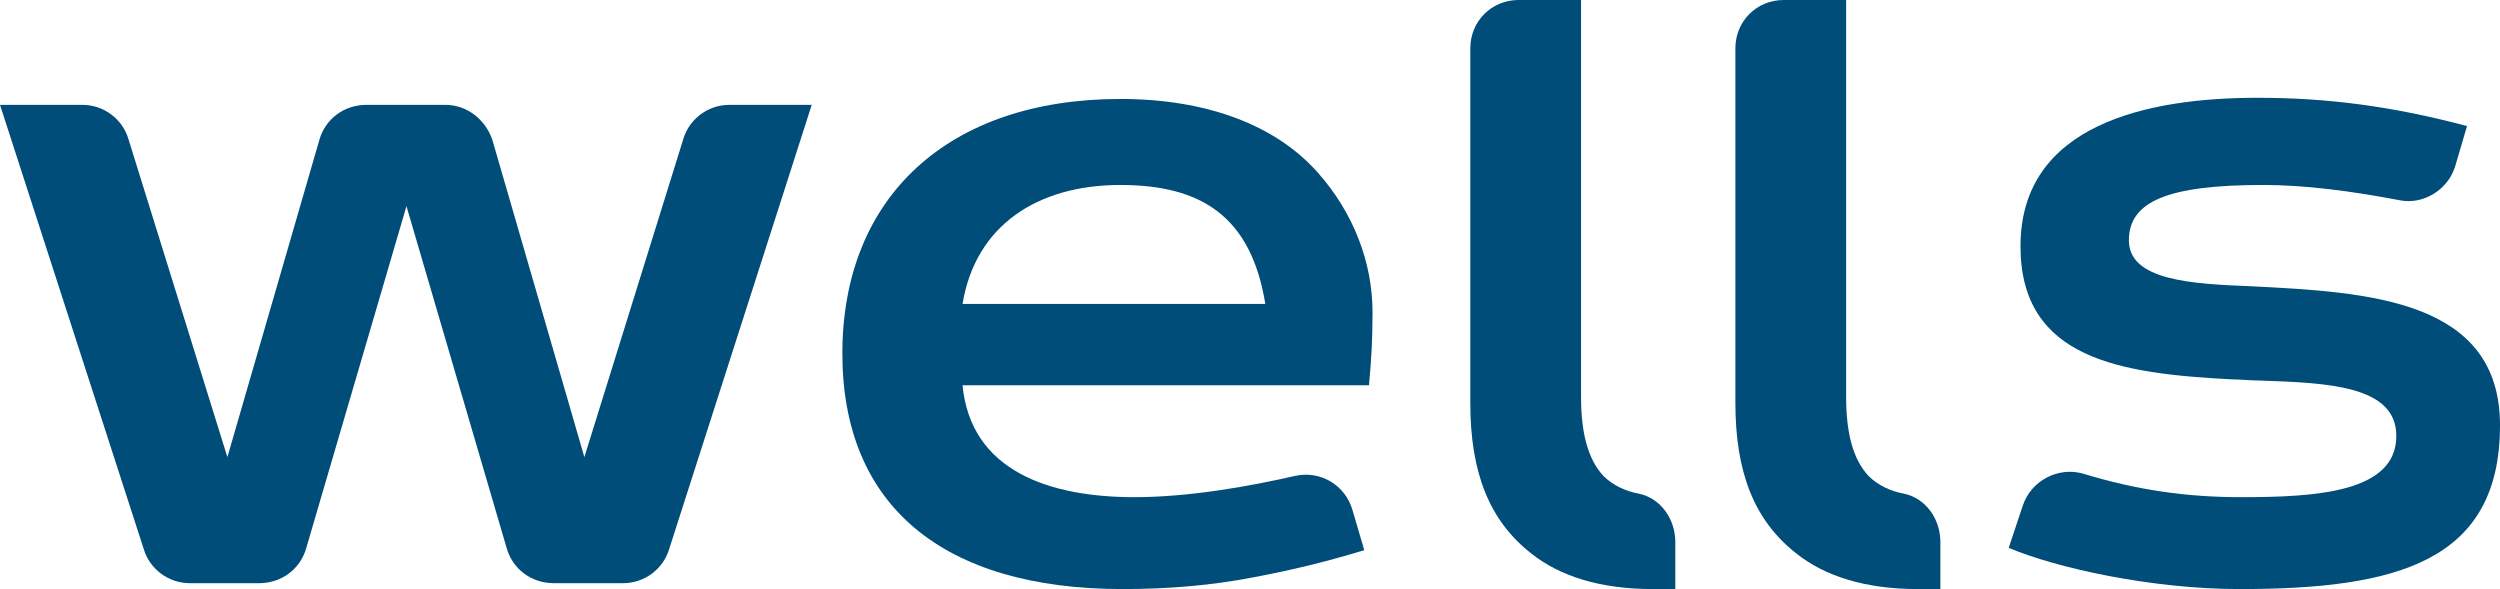
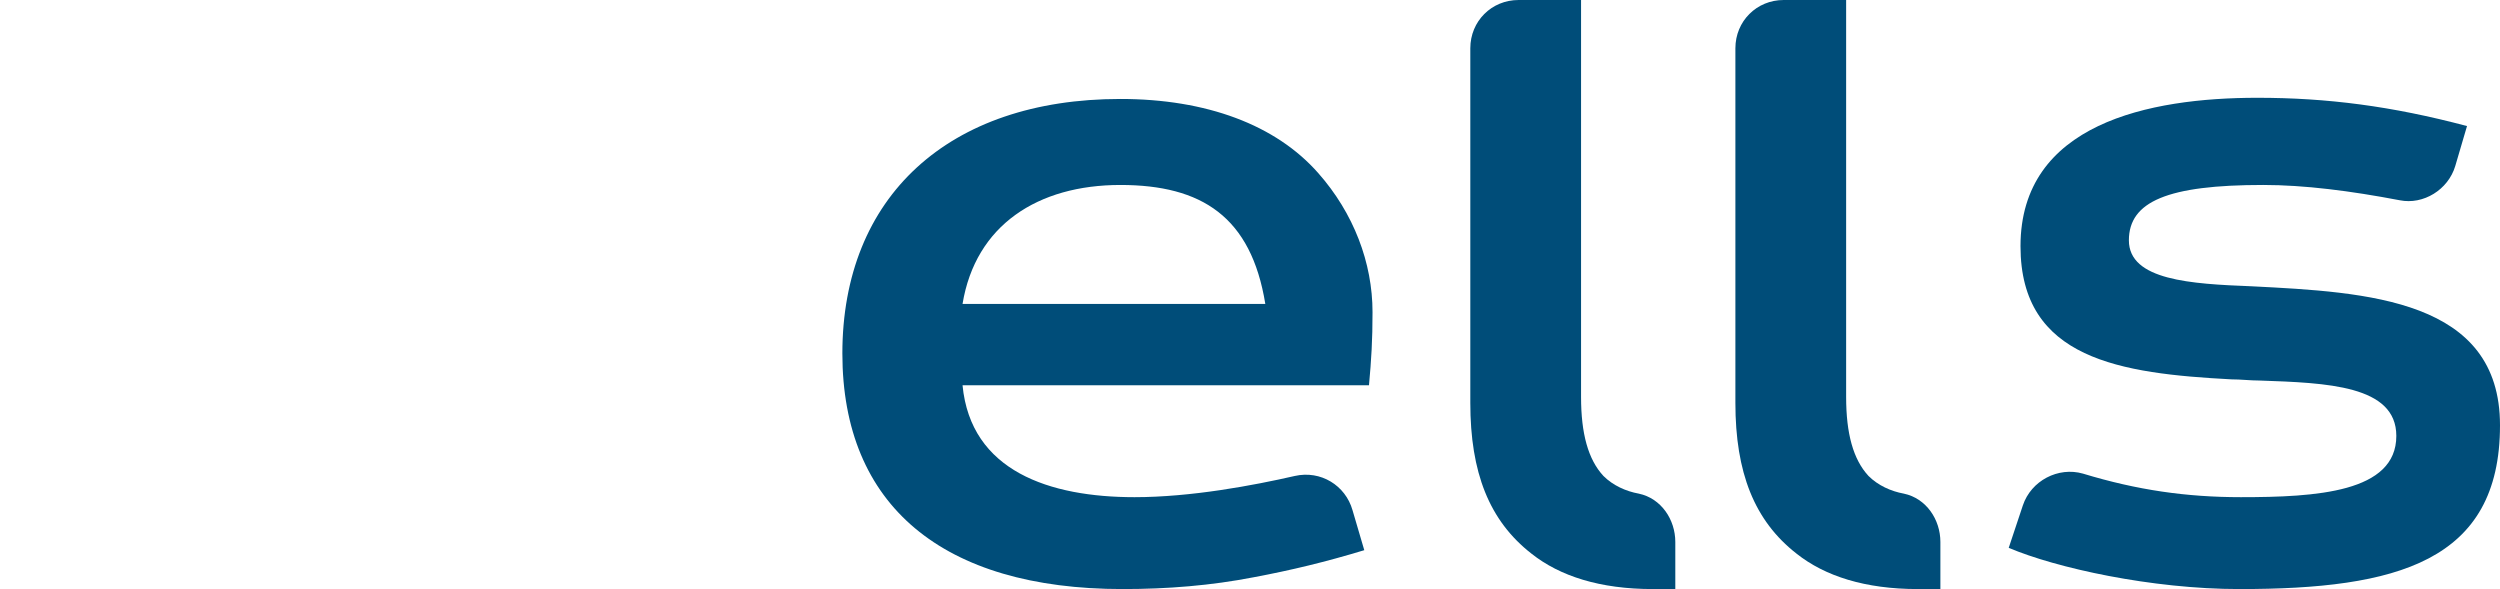
<svg xmlns="http://www.w3.org/2000/svg" version="1.1" id="레이어_1" x="0px" y="0px" viewBox="0 0 212.2 50" style="enable-background:new 0 0 212.2 50;" xml:space="preserve">
  <style type="text/css">
	.st0{fill:#004D79;}
</style>
  <g>
-     <path class="st0" d="M43,46.5l-8.5-29l-8.5,29c-0.5,1.8-2.1,3-4,3h-5.9c-1.8,0-3.4-1.2-3.9-2.9L0,8.9h7c1.8,0,3.4,1.2,3.9,2.9   l8.4,27l7.8-26.9c0.5-1.8,2.1-3,4-3h6.7c1.8,0,3.4,1.2,4,3l7.8,26.9l8.4-27c0.5-1.7,2.1-2.9,3.9-2.9h7L56.8,46.6   c-0.5,1.7-2.1,2.9-3.9,2.9H47C45.1,49.5,43.5,48.3,43,46.5" />
    <path class="st0" d="M140.3,50c-4.5,0-7.9-1.1-10.3-3c-3.6-2.8-5.2-6.9-5.2-12.8V4.1c0-2.3,1.8-4.1,4.1-4.1h5.3v33.7   c0,3.1,0.6,5.3,1.9,6.7c0.8,0.8,1.9,1.3,3,1.5c1.9,0.4,3.1,2.2,3.1,4.1v4C141.6,50,140.9,50,140.3,50" />
    <path class="st0" d="M190.1,50c-7.5,0-15.6-1.8-19.6-3.5l1.2-3.6c0.7-2.1,3-3.3,5.1-2.7c4.6,1.4,8.8,2,13.4,2   c6.4,0,13.2-0.4,13.2-5.2c0-4.3-5.9-4.5-11.6-4.7c-0.8,0-1.6-0.1-2.4-0.1c-9.4-0.5-17.9-1.7-17.9-11.3c0-10.4,10.9-12.6,20.1-12.6   c5.9,0,11.4,0.7,17.8,2.4l-1,3.4c-0.6,2-2.7,3.3-4.7,2.9c-4.2-0.8-8.1-1.3-11.6-1.3c-8.1,0-11.4,1.4-11.4,4.7   c0,3.4,5.3,3.7,10.4,3.9c9.9,0.5,21.1,1.1,21.1,11.8C212.2,47.7,203.4,50,190.1,50" />
    <path class="st0" d="M116.5,26.5c0-4.2-1.6-8.4-4.6-11.8c-3.6-4.1-9.5-6.3-16.8-6.3c-14.6,0-23.6,8.3-23.6,21.6   c0,12.9,8.5,20,23.8,20c3.8,0,7.5-0.3,11.1-1c3.2-0.6,6.1-1.3,9.4-2.3l-1-3.4c-0.6-2.1-2.7-3.4-4.9-2.9c-3.5,0.8-8.8,1.8-13.6,1.8   c-7.2,0-13.9-2.2-14.6-9.5h34.5C116.4,30.5,116.5,28.9,116.5,26.5 M95.1,15.7c6.9,0,11.1,2.7,12.3,10.1H81.7   C82.8,19.1,88.1,15.7,95.1,15.7" />
    <path class="st0" d="M162.8,50c-4.5,0-7.9-1.1-10.3-3c-3.6-2.8-5.2-6.9-5.2-12.8V4.1c0-2.3,1.8-4.1,4.1-4.1h5.3v33.7   c0,3.1,0.6,5.3,1.9,6.7c0.8,0.8,1.9,1.3,3,1.5c1.9,0.4,3.1,2.2,3.1,4.1v4C164.1,50,163.4,50,162.8,50" />
  </g>
</svg>